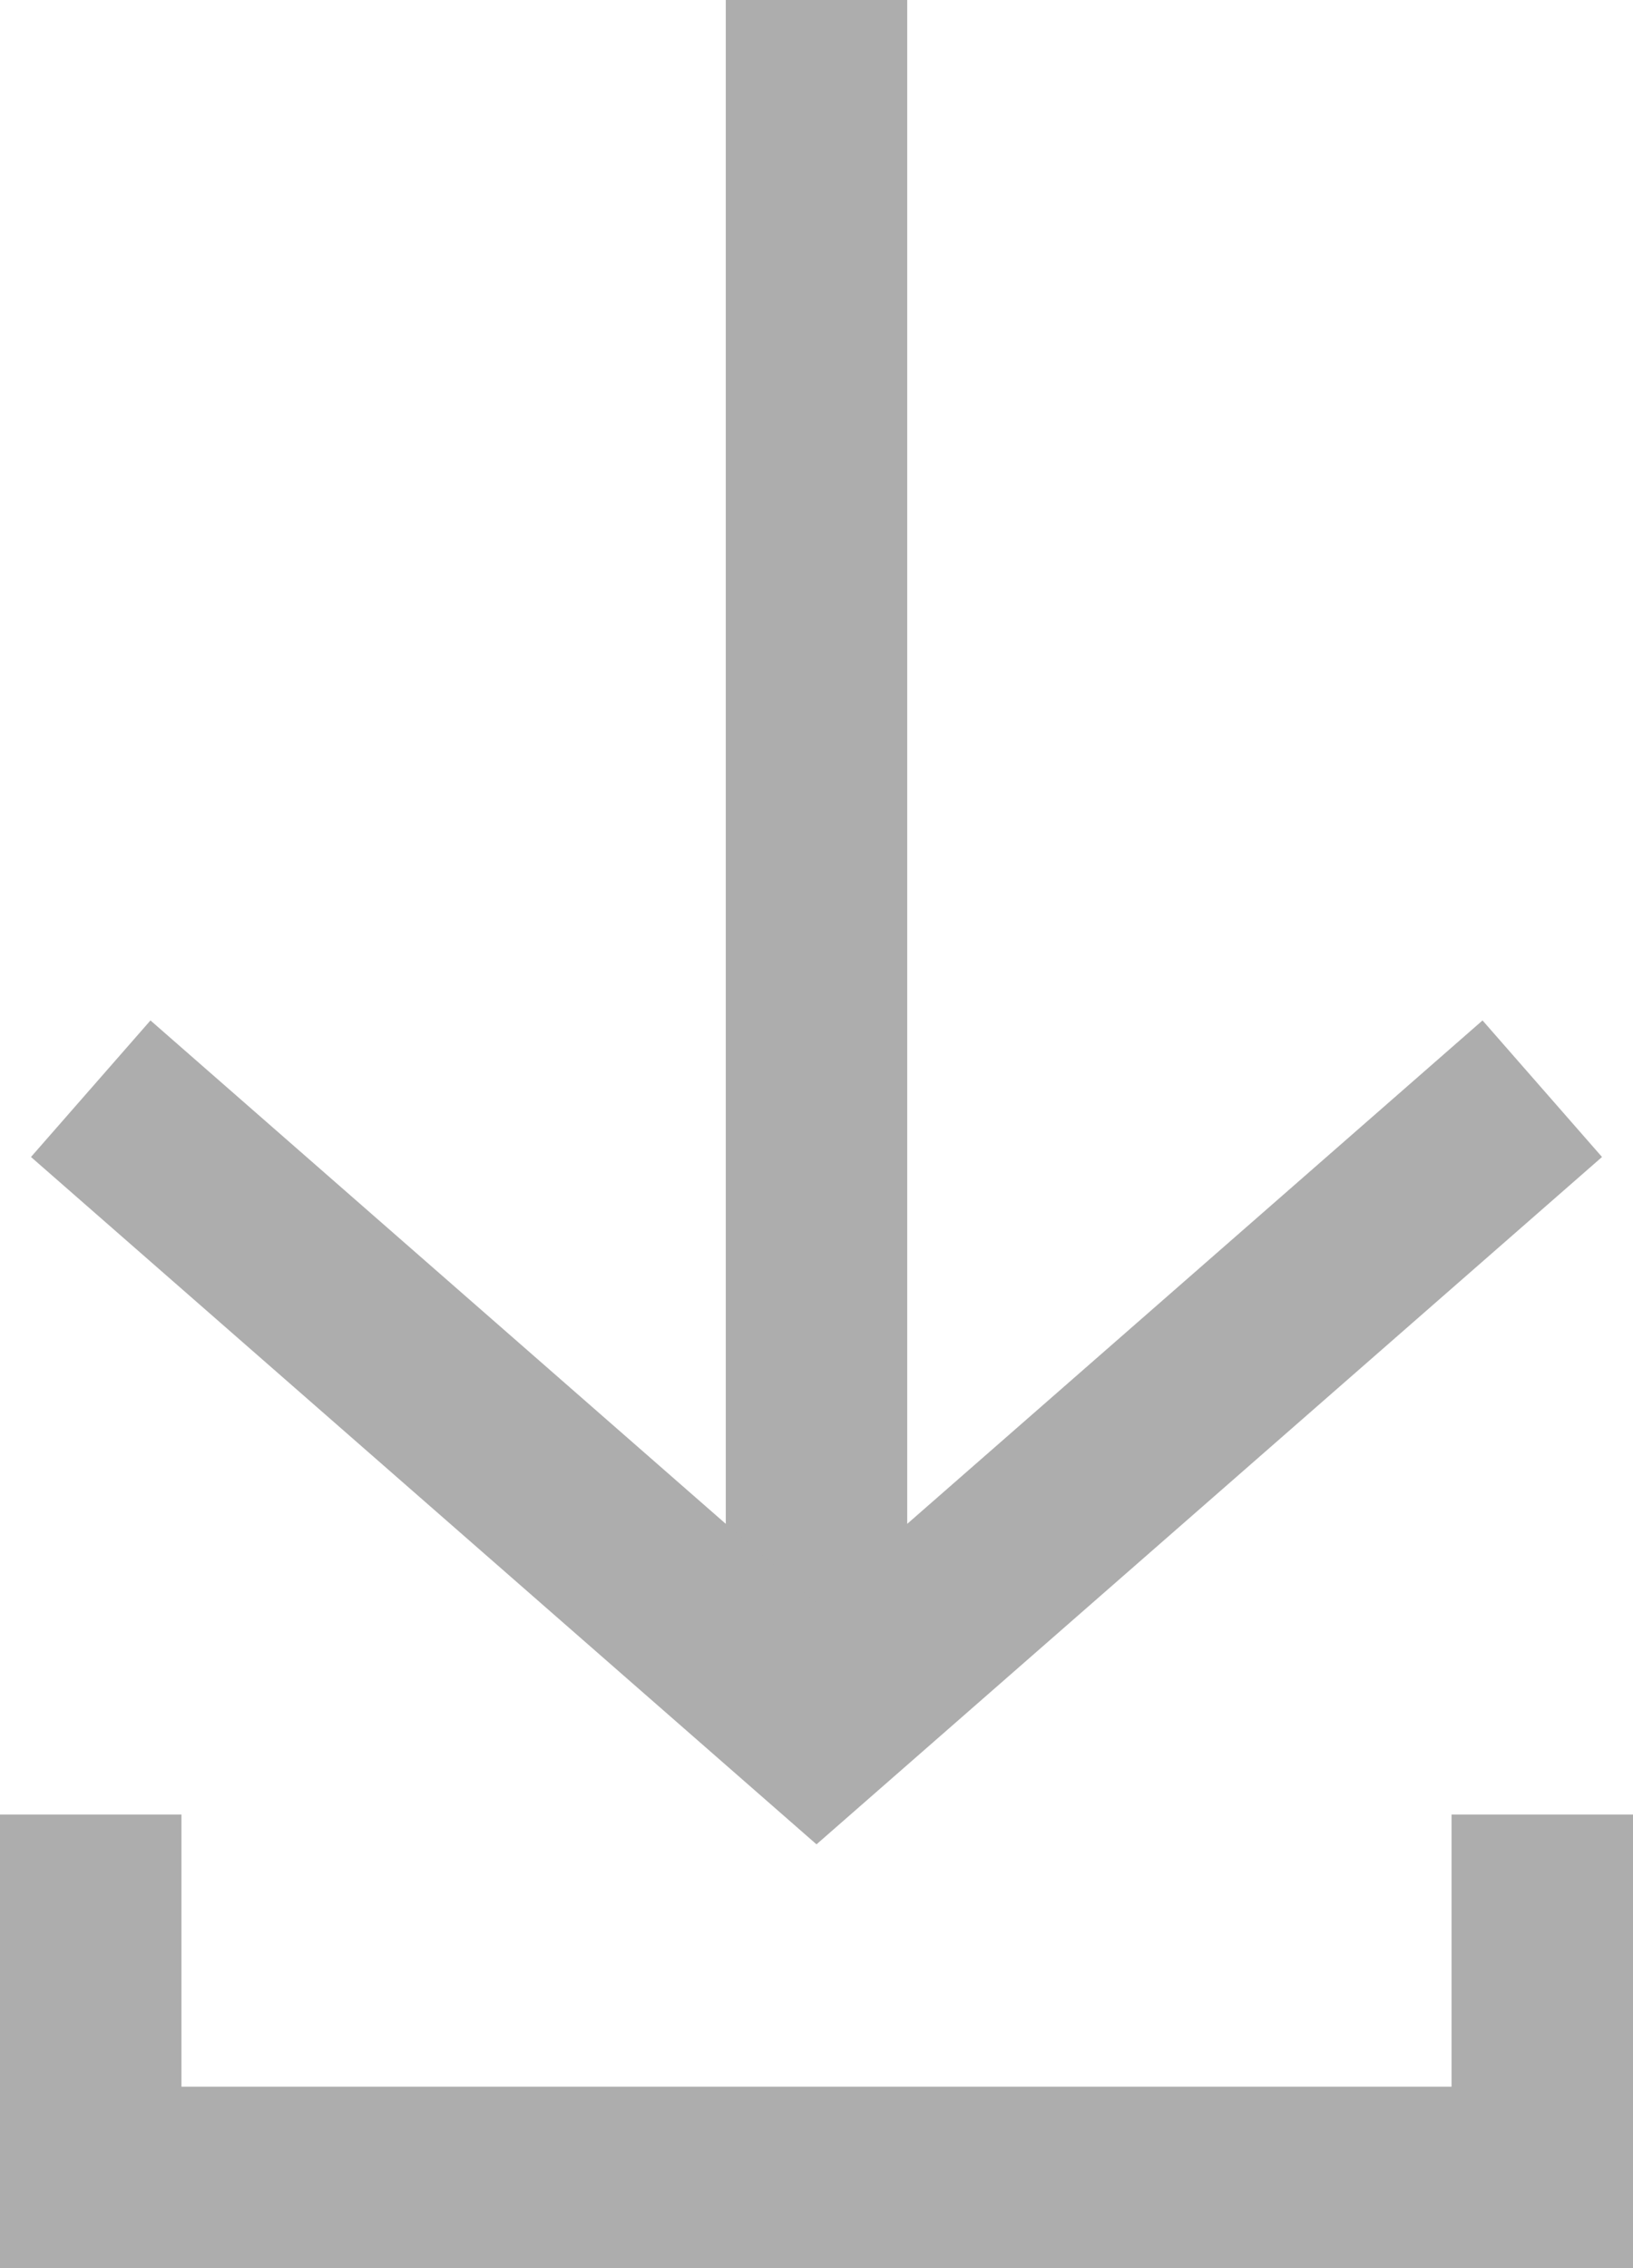
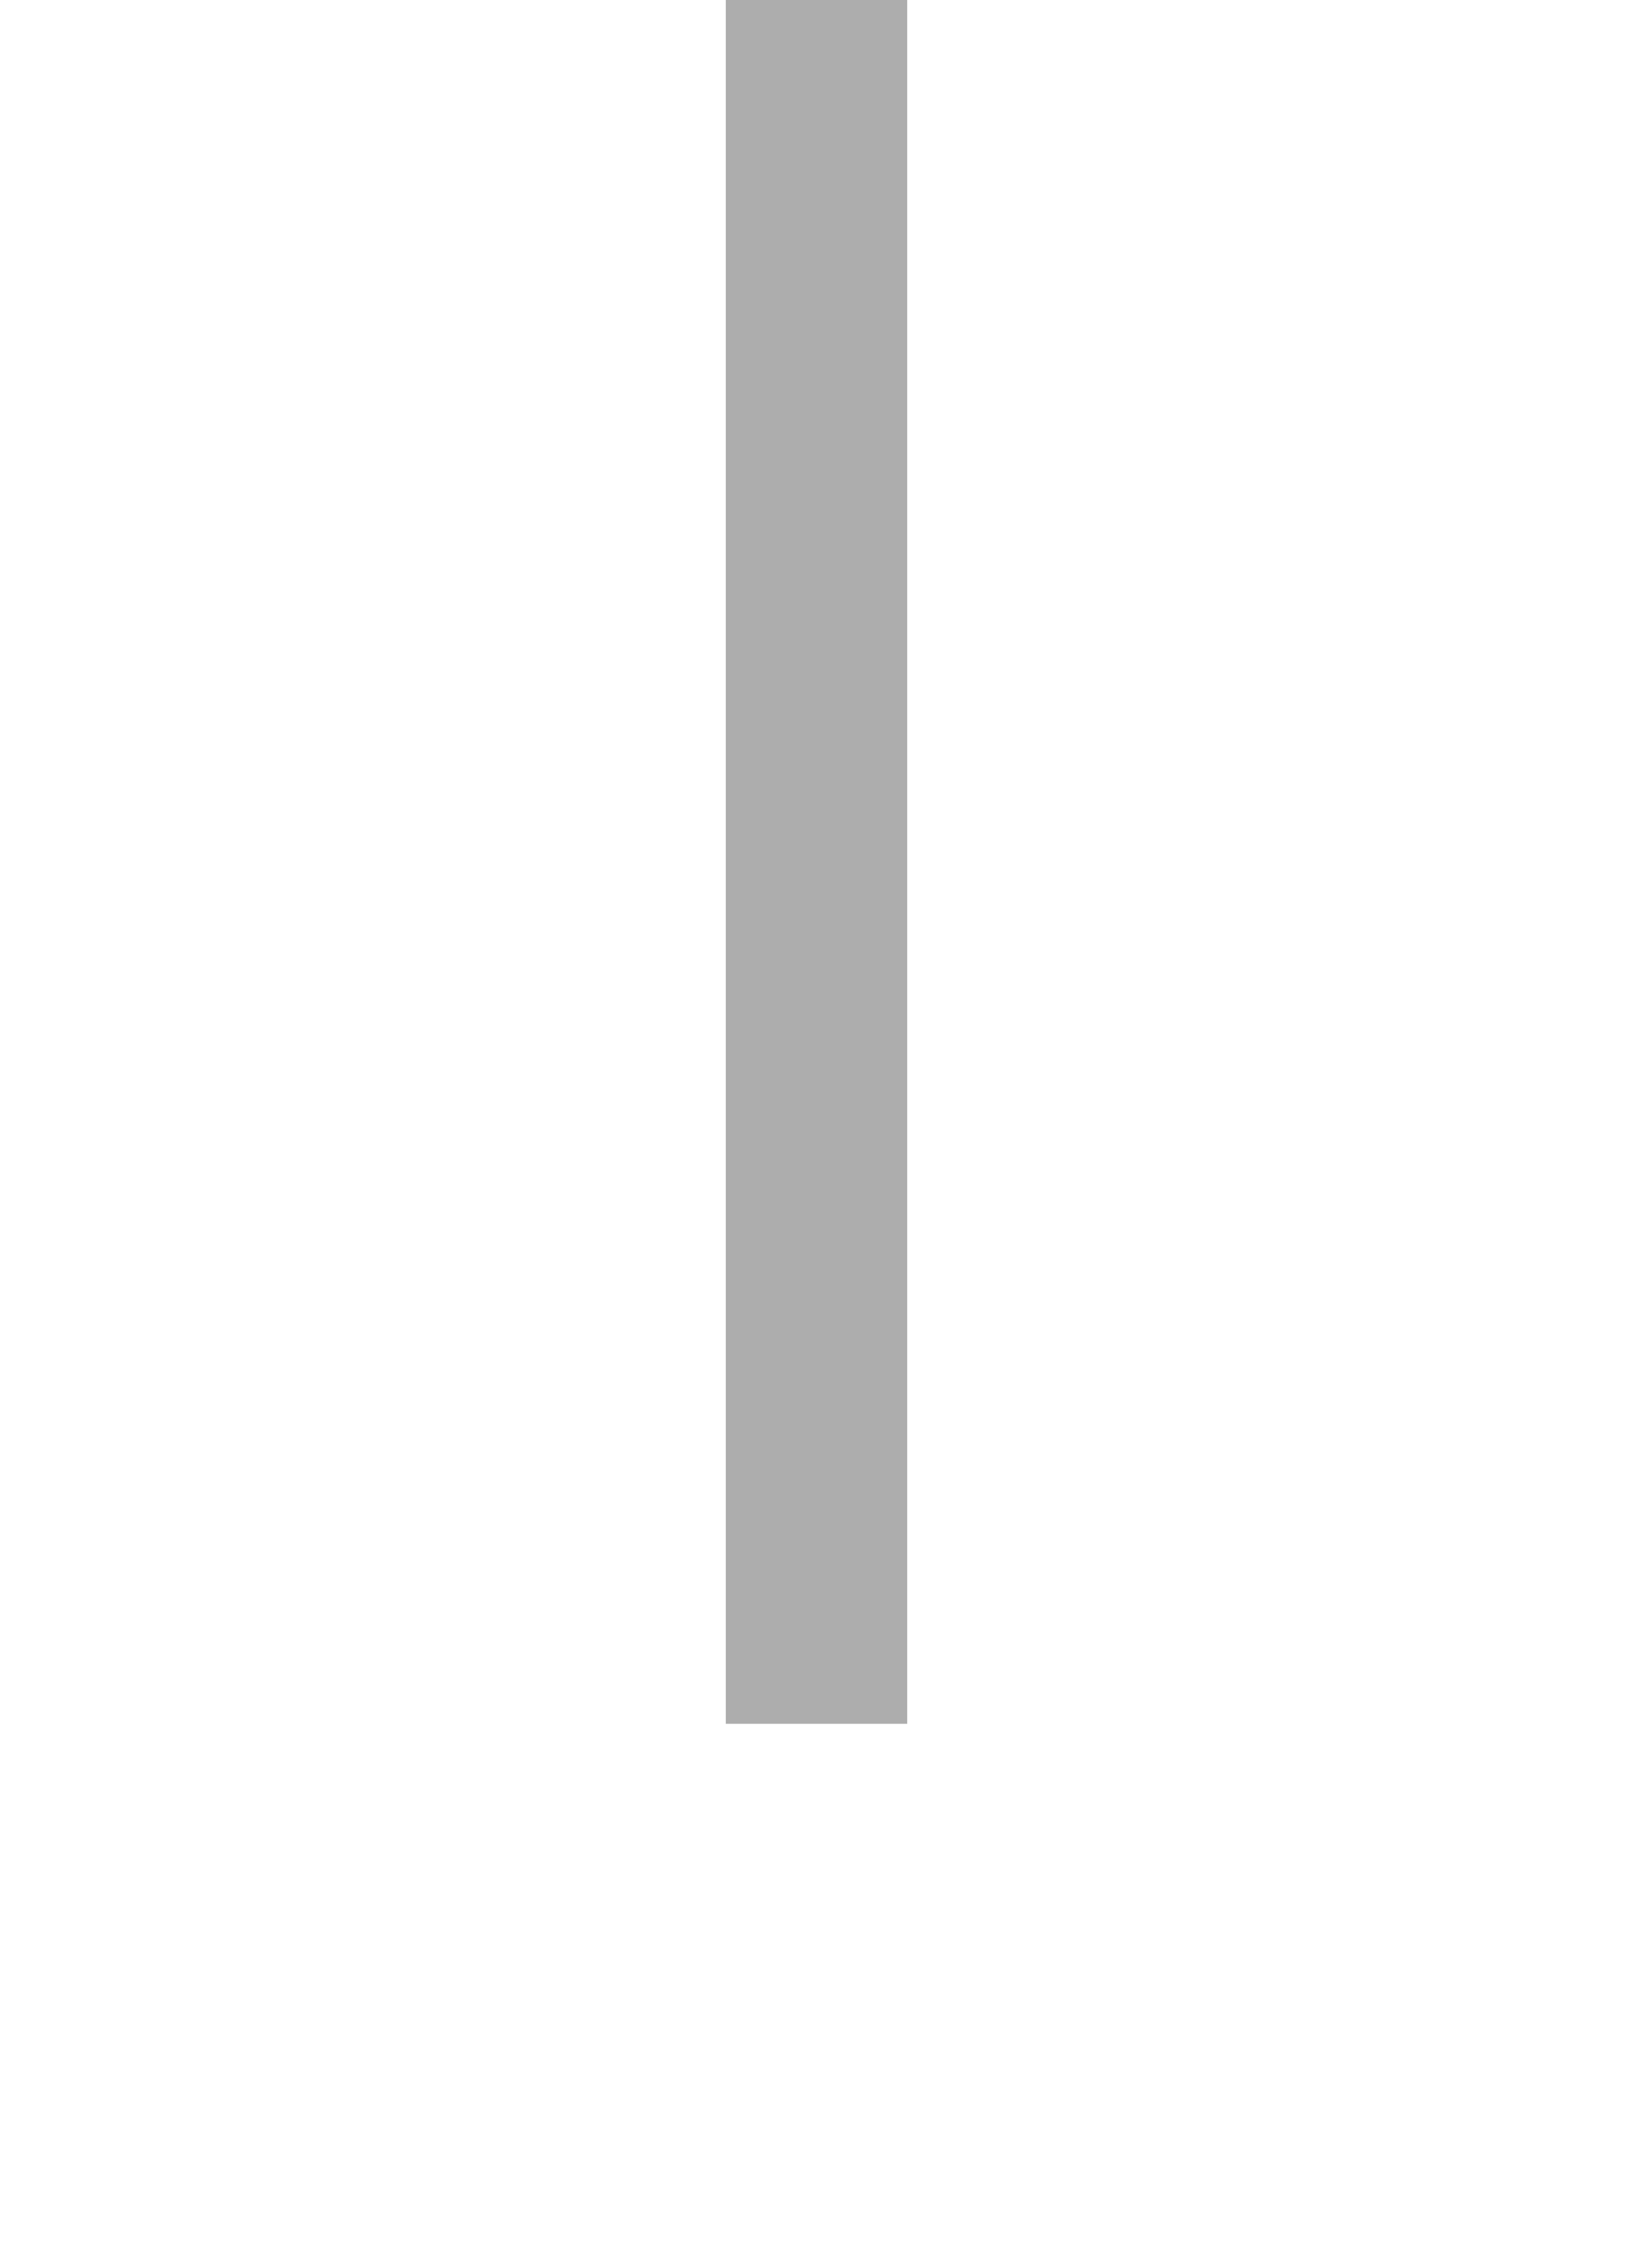
<svg xmlns="http://www.w3.org/2000/svg" width="18" height="25" viewBox="0 0 18 25">
  <path data-name="Path 83811" d="M-19167 6321v19" transform="translate(19176 -6321)" style="fill:none;stroke:#adadad;stroke-width:2px" />
-   <path data-name="Path 83812" d="m-19183 6345 8 7 8-7" transform="translate(19184 -6333)" style="fill:none;stroke:#adadad;stroke-width:2px" />
-   <path data-name="Path 83813" d="M-19183 6369v4h16v-4" transform="translate(19184 -6349)" style="fill:none;stroke:#adadad;stroke-width:2px" />
</svg>